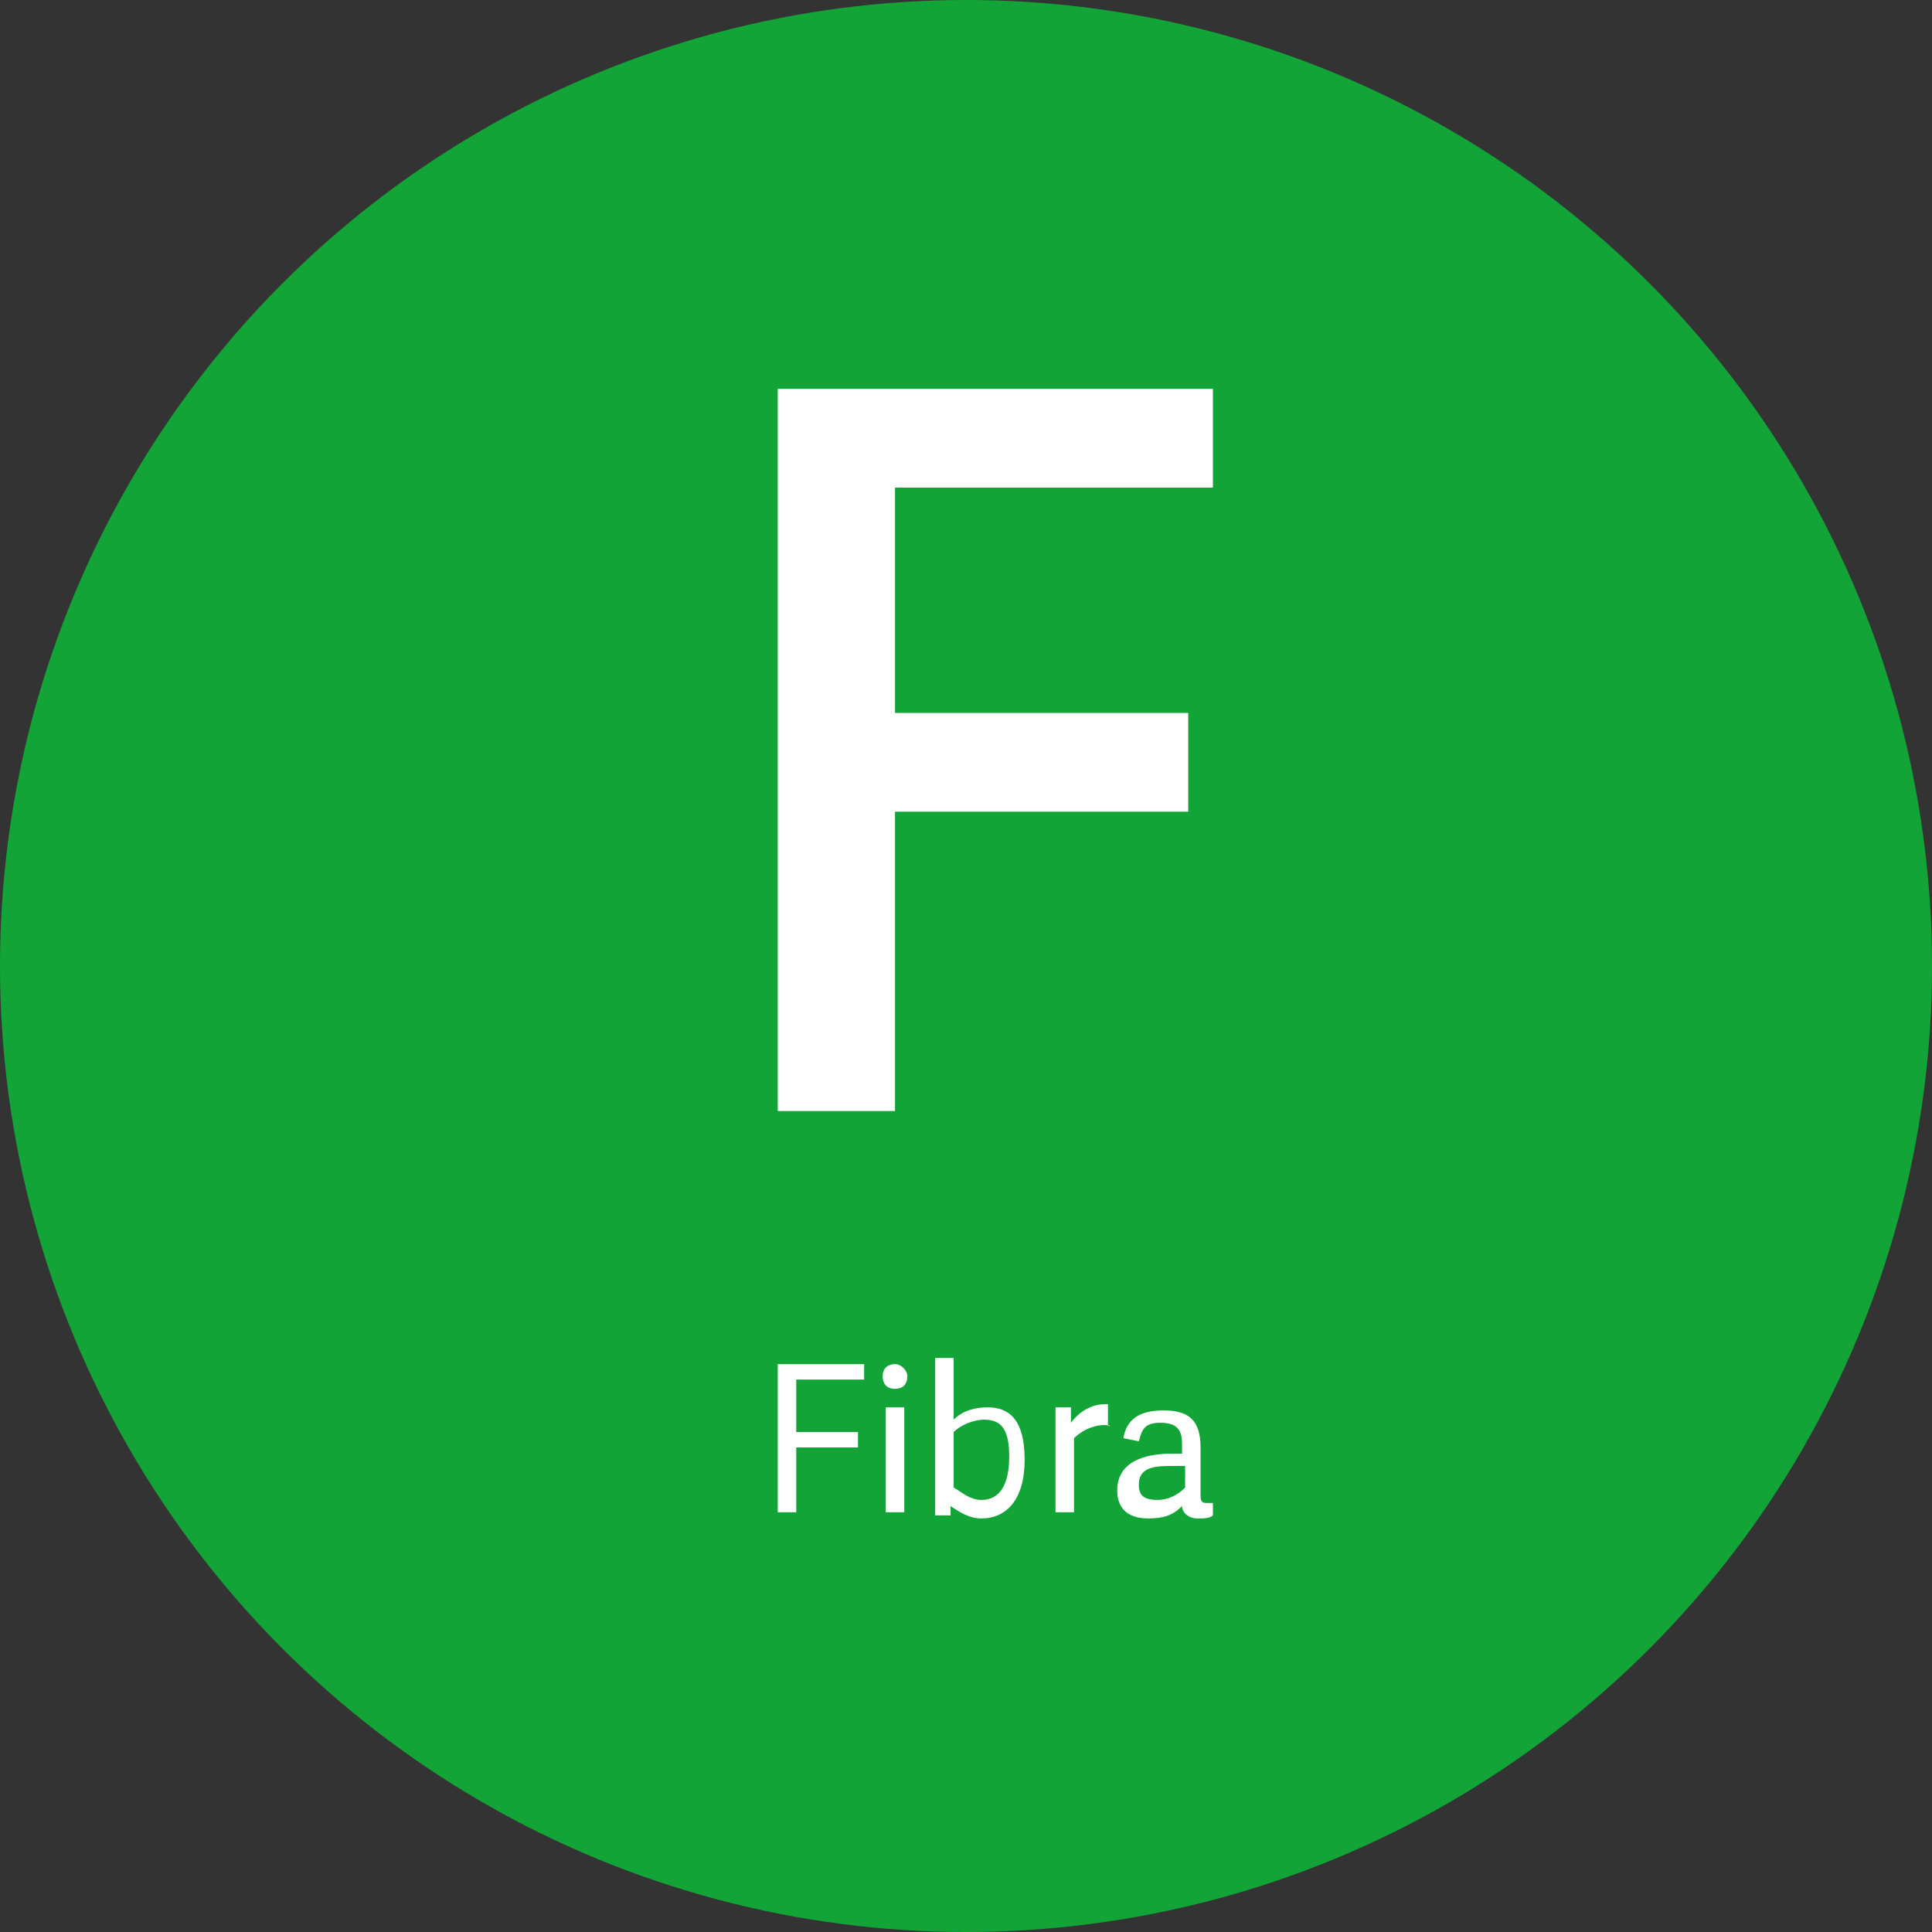
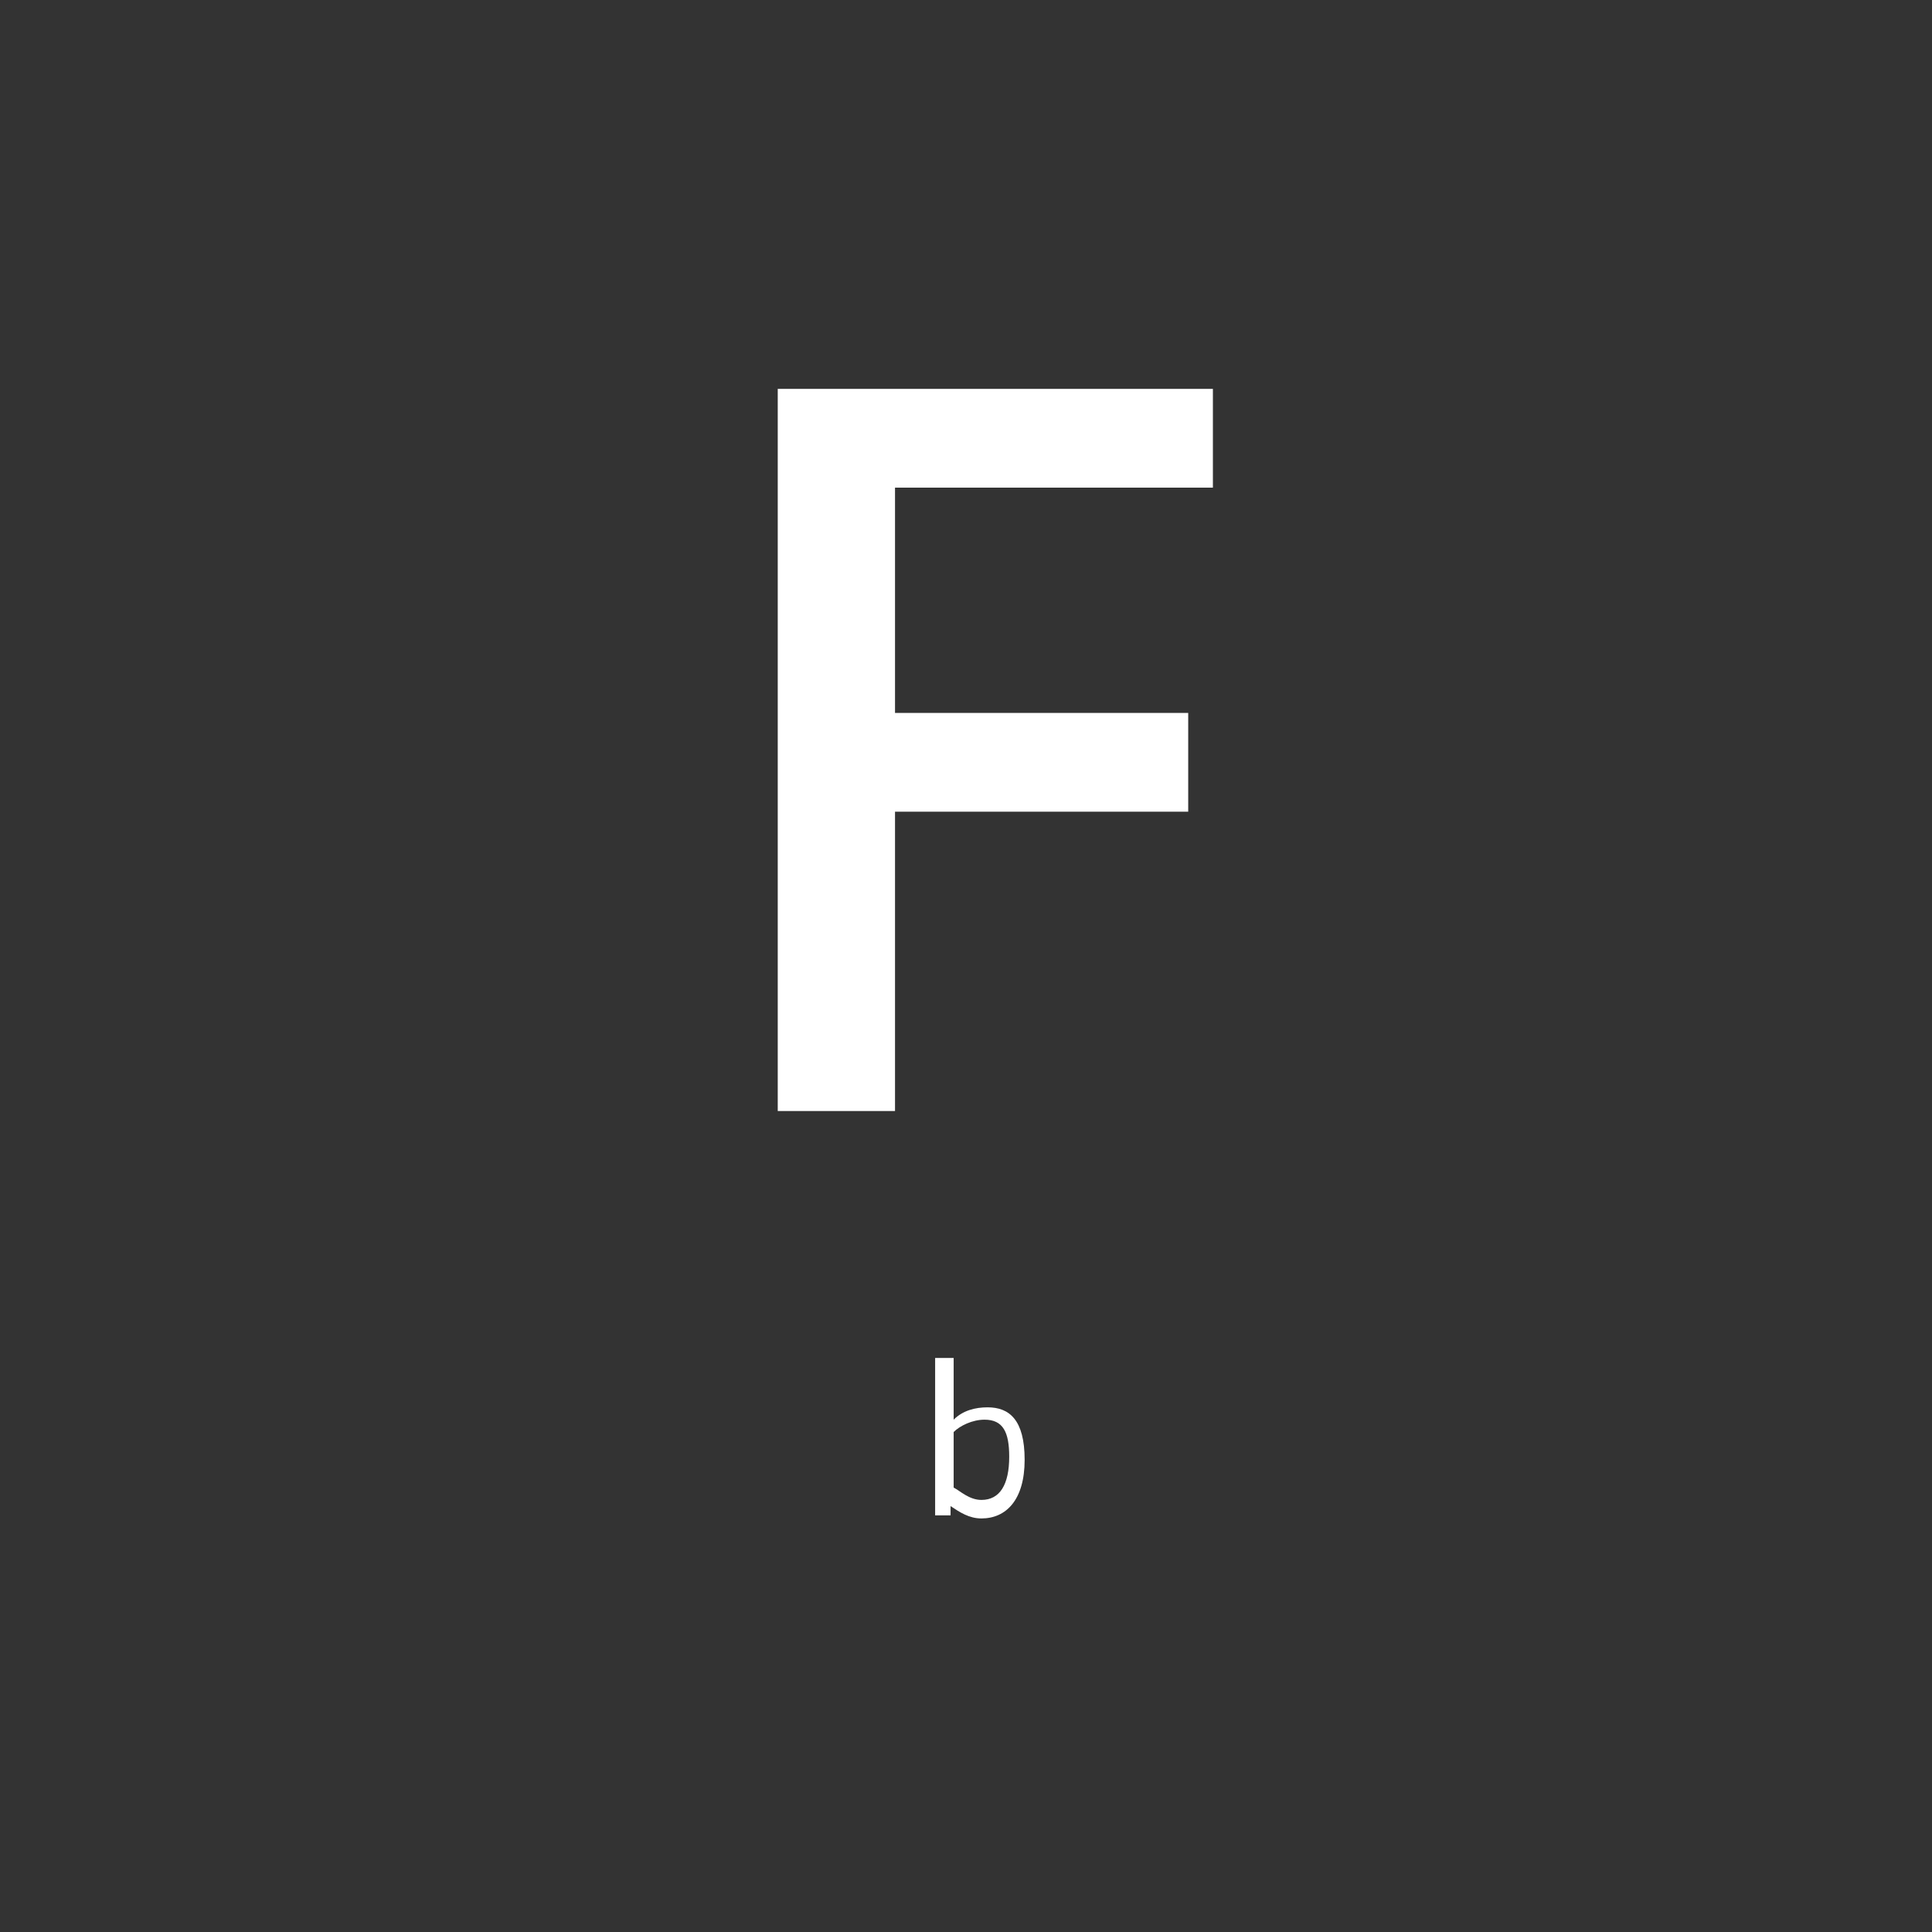
<svg xmlns="http://www.w3.org/2000/svg" version="1.1" id="Livello_1" x="0px" y="0px" viewBox="0 0 62.6 62.6" style="enable-background:new 0 0 62.6 62.6;" xml:space="preserve">
  <rect x="0" y="0" width="62.6" height="62.6" fill="#333333" stroke="none" />
  <style type="text/css">
	.st0{fill:#13A438;}
	.st1{fill:#FFFFFF;}
</style>
  <g>
-     <circle class="st0" cx="31.3" cy="31.3" r="31.3" />
    <g>
      <g>
        <path class="st1" d="M29,36h-3.8V12.6h14.1v3.2H29v7.3h9.5v3.2H29V36z" />
      </g>
      <g>
-         <path class="st1" d="M25.8,49h-0.6v-4.8H28v0.5h-2.2v1.7h2v0.5h-2V49z" />
-         <path class="st1" d="M29,45c-0.3,0-0.4-0.2-0.4-0.4c0-0.3,0.2-0.4,0.4-0.4s0.4,0.2,0.4,0.4C29.4,44.8,29.3,45,29,45z M29.3,49     h-0.6v-3.4h0.6V49z" />
        <path class="st1" d="M30.3,49v-5h0.6v2c0.3-0.3,0.7-0.4,1.1-0.4c0.7,0,1.2,0.4,1.2,1.7c0,1.3-0.6,1.9-1.4,1.9     c-0.4,0-0.7-0.2-1-0.4h0l0,0.3H30.3z M30.9,48.2c0.2,0.1,0.5,0.4,0.9,0.4c0.6,0,0.9-0.5,0.9-1.4c0-0.8-0.2-1.2-0.8-1.2     c-0.4,0-0.8,0.2-1,0.4V48.2z" />
-         <path class="st1" d="M36,46.2c-0.4-0.1-0.9,0.1-1.2,0.4V49h-0.6v-3.4h0.5l0,0.5c0.3-0.4,0.7-0.6,1.1-0.6c0,0,0.1,0,0.1,0V46.2z" />
-         <path class="st1" d="M38.9,48.4c0,0.2,0,0.3,0.2,0.3c0.1,0,0.1,0,0.2,0l0,0.4c-0.1,0.1-0.3,0.1-0.5,0.1c-0.3,0-0.5-0.2-0.5-0.4     c-0.3,0.3-0.6,0.4-1.1,0.4c-0.9,0-1-0.6-1-0.9c0-0.9,0.8-1.2,1.8-1.2c0.1,0,0.2,0,0.3,0v-0.3c0-0.4-0.1-0.7-0.7-0.7     c-0.5,0-0.6,0.2-0.7,0.6l-0.5-0.1c0.1-0.6,0.5-0.9,1.3-0.9c0.8,0,1.2,0.3,1.2,1.2V48.4z M38.3,47.5c-0.1,0-0.2,0-0.3,0     c-0.5,0-1.1,0-1.1,0.6c0,0.3,0.1,0.5,0.6,0.5c0.4,0,0.7-0.2,0.9-0.4V47.5z" />
      </g>
    </g>
  </g>
</svg>